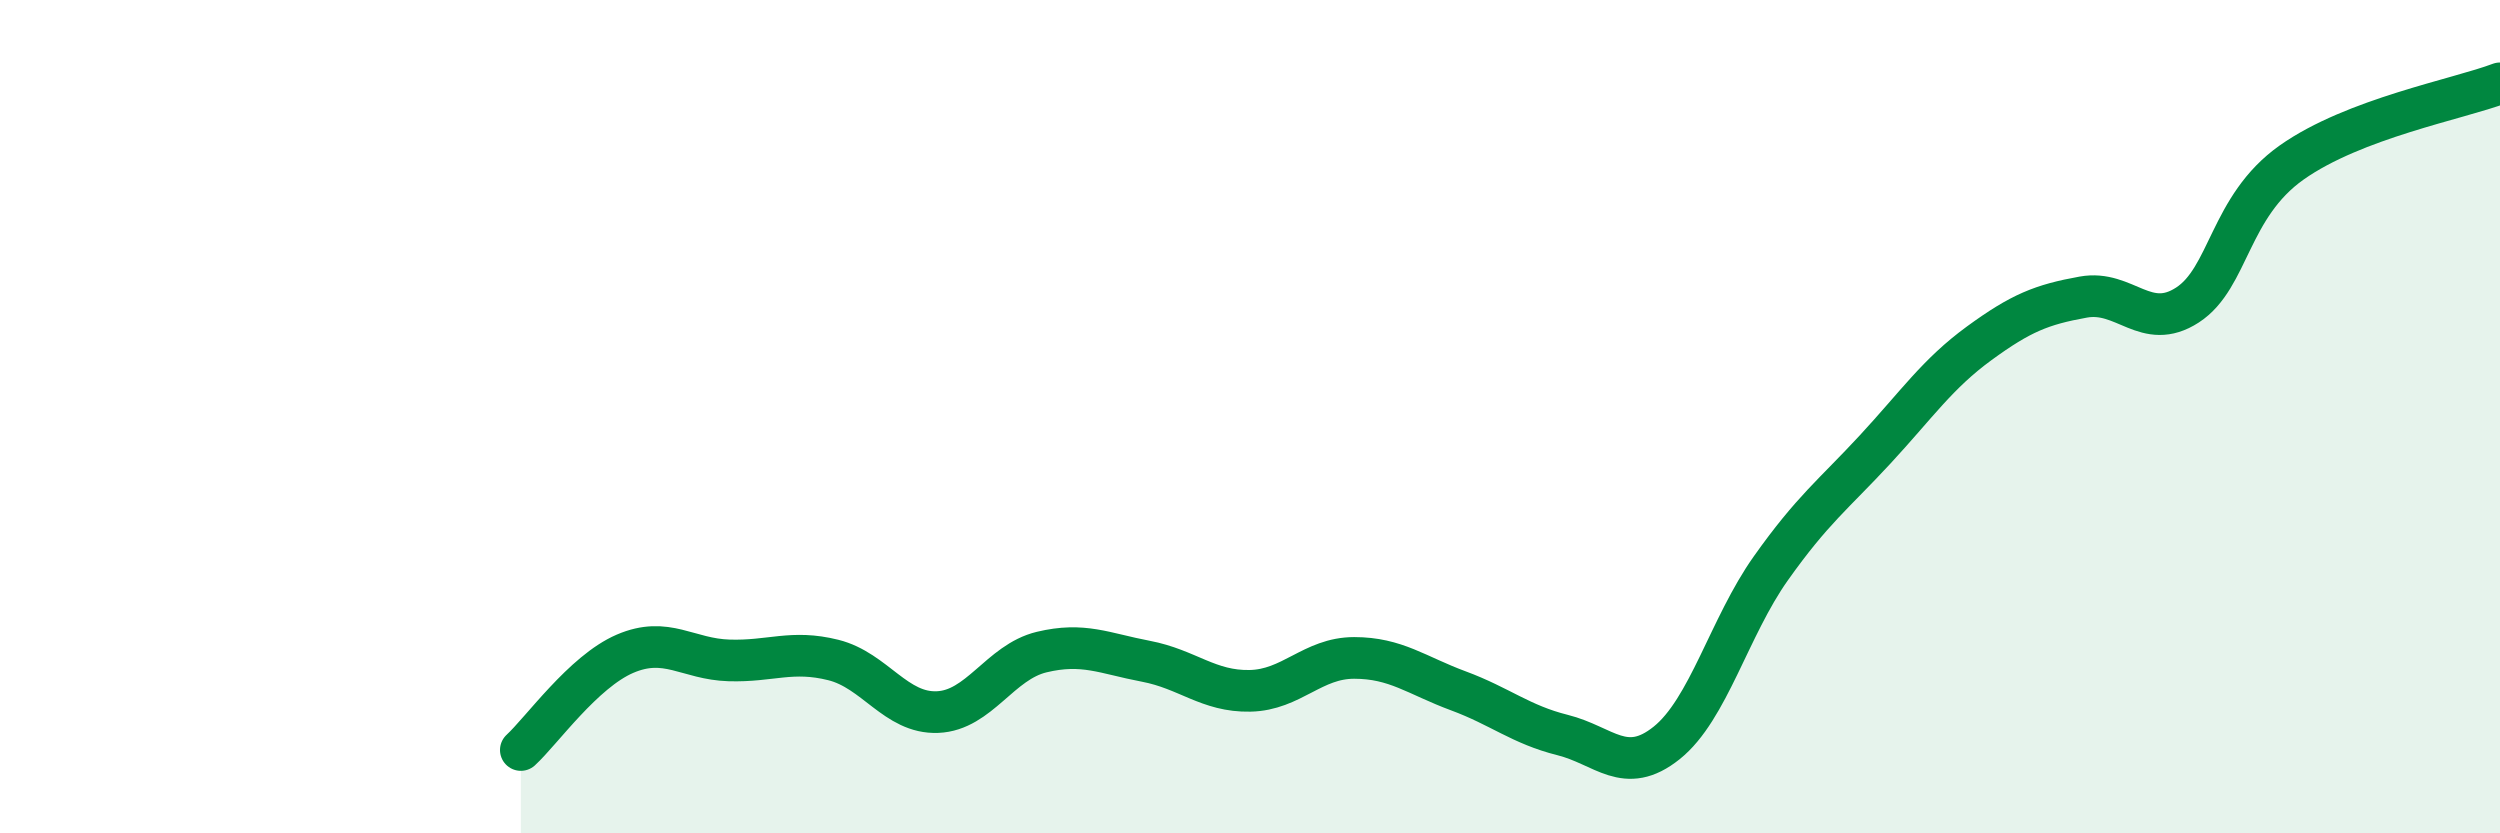
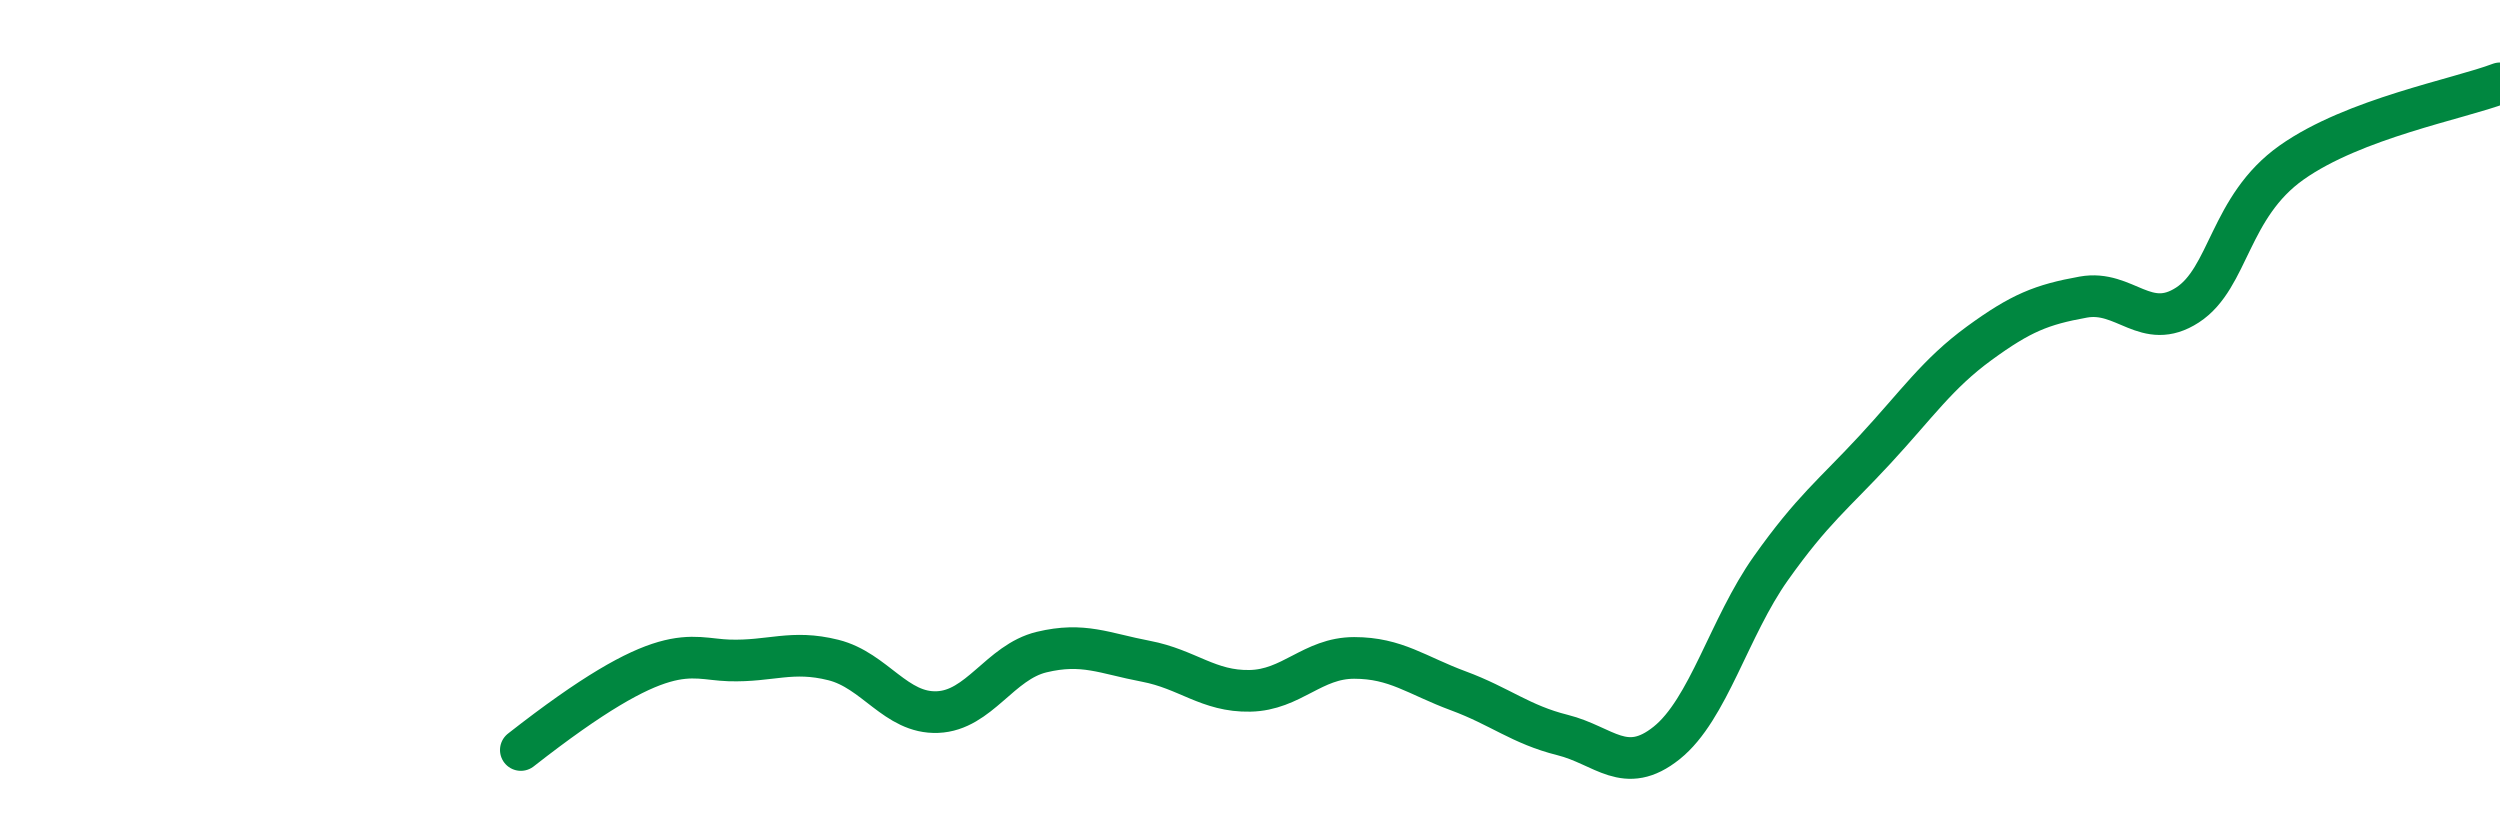
<svg xmlns="http://www.w3.org/2000/svg" width="60" height="20" viewBox="0 0 60 20">
-   <path d="M 12.5,18 C 13,17.54 14,16.12 15,15.69 C 16,15.26 16.5,15.82 17.5,15.85 C 18.5,15.88 19,15.59 20,15.84 C 21,16.09 21.5,17.13 22.5,17.09 C 23.5,17.05 24,15.89 25,15.65 C 26,15.41 26.5,15.68 27.5,15.87 C 28.5,16.06 29,16.6 30,16.58 C 31,16.56 31.5,15.79 32.5,15.79 C 33.5,15.79 34,16.21 35,16.58 C 36,16.95 36.5,17.39 37.5,17.64 C 38.5,17.89 39,18.63 40,17.83 C 41,17.03 41.5,15.05 42.5,13.64 C 43.5,12.23 44,11.87 45,10.79 C 46,9.71 46.5,8.97 47.5,8.24 C 48.5,7.51 49,7.31 50,7.13 C 51,6.95 51.5,7.97 52.5,7.32 C 53.5,6.67 53.5,4.96 55,3.9 C 56.5,2.84 59,2.38 60,2L60 20L12.5 20Z" fill="#008740" opacity="0.1" stroke-linecap="round" stroke-linejoin="round" />
-   <path d="M 12.5,18 C 13,17.54 14,16.12 15,15.69 C 16,15.26 16.5,15.82 17.5,15.85 C 18.5,15.88 19,15.59 20,15.84 C 21,16.09 21.5,17.13 22.5,17.09 C 23.5,17.05 24,15.89 25,15.65 C 26,15.41 26.5,15.68 27.5,15.87 C 28.5,16.06 29,16.6 30,16.58 C 31,16.56 31.5,15.79 32.5,15.79 C 33.5,15.79 34,16.21 35,16.58 C 36,16.95 36.5,17.39 37.5,17.64 C 38.5,17.89 39,18.63 40,17.83 C 41,17.03 41.5,15.05 42.5,13.64 C 43.5,12.23 44,11.87 45,10.79 C 46,9.71 46.5,8.97 47.5,8.24 C 48.5,7.51 49,7.31 50,7.13 C 51,6.95 51.5,7.97 52.5,7.32 C 53.5,6.67 53.5,4.96 55,3.9 C 56.5,2.84 59,2.38 60,2" stroke="#008740" stroke-width="1" fill="none" stroke-linecap="round" stroke-linejoin="round" />
+   <path d="M 12.5,18 C 16,15.26 16.5,15.82 17.5,15.85 C 18.5,15.88 19,15.59 20,15.84 C 21,16.09 21.5,17.13 22.5,17.09 C 23.5,17.05 24,15.89 25,15.65 C 26,15.41 26.5,15.68 27.5,15.87 C 28.5,16.06 29,16.6 30,16.58 C 31,16.56 31.5,15.79 32.5,15.79 C 33.5,15.79 34,16.21 35,16.58 C 36,16.95 36.5,17.39 37.5,17.64 C 38.5,17.89 39,18.63 40,17.83 C 41,17.03 41.5,15.05 42.5,13.64 C 43.5,12.23 44,11.87 45,10.79 C 46,9.71 46.5,8.97 47.5,8.24 C 48.5,7.51 49,7.31 50,7.13 C 51,6.95 51.5,7.97 52.5,7.32 C 53.5,6.67 53.5,4.96 55,3.9 C 56.5,2.84 59,2.38 60,2" stroke="#008740" stroke-width="1" fill="none" stroke-linecap="round" stroke-linejoin="round" />
</svg>